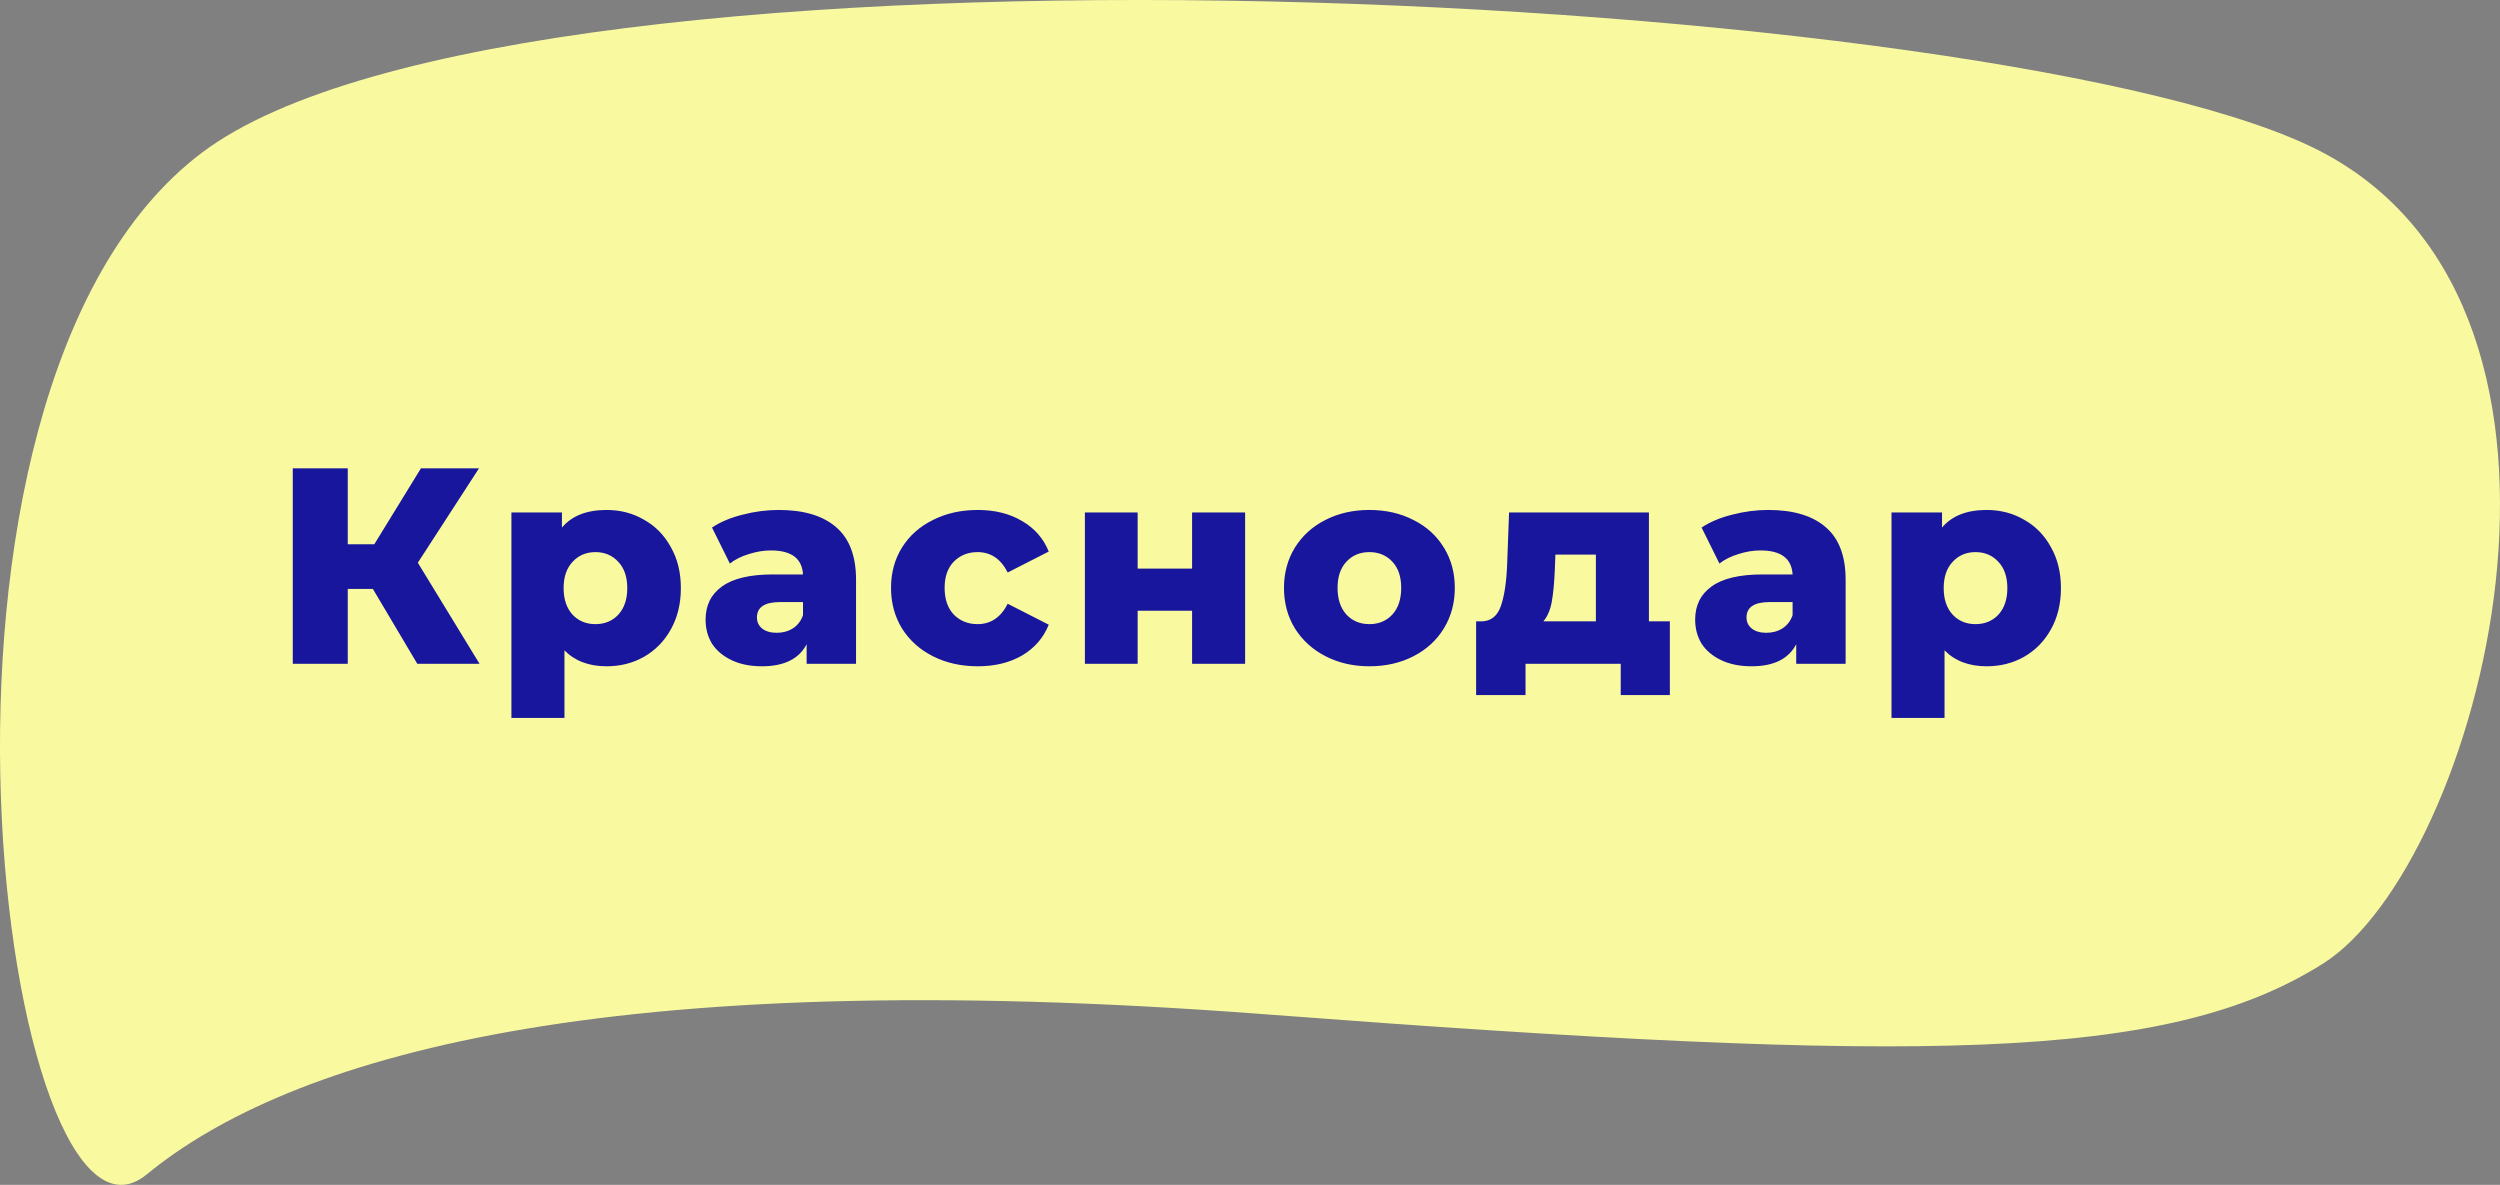
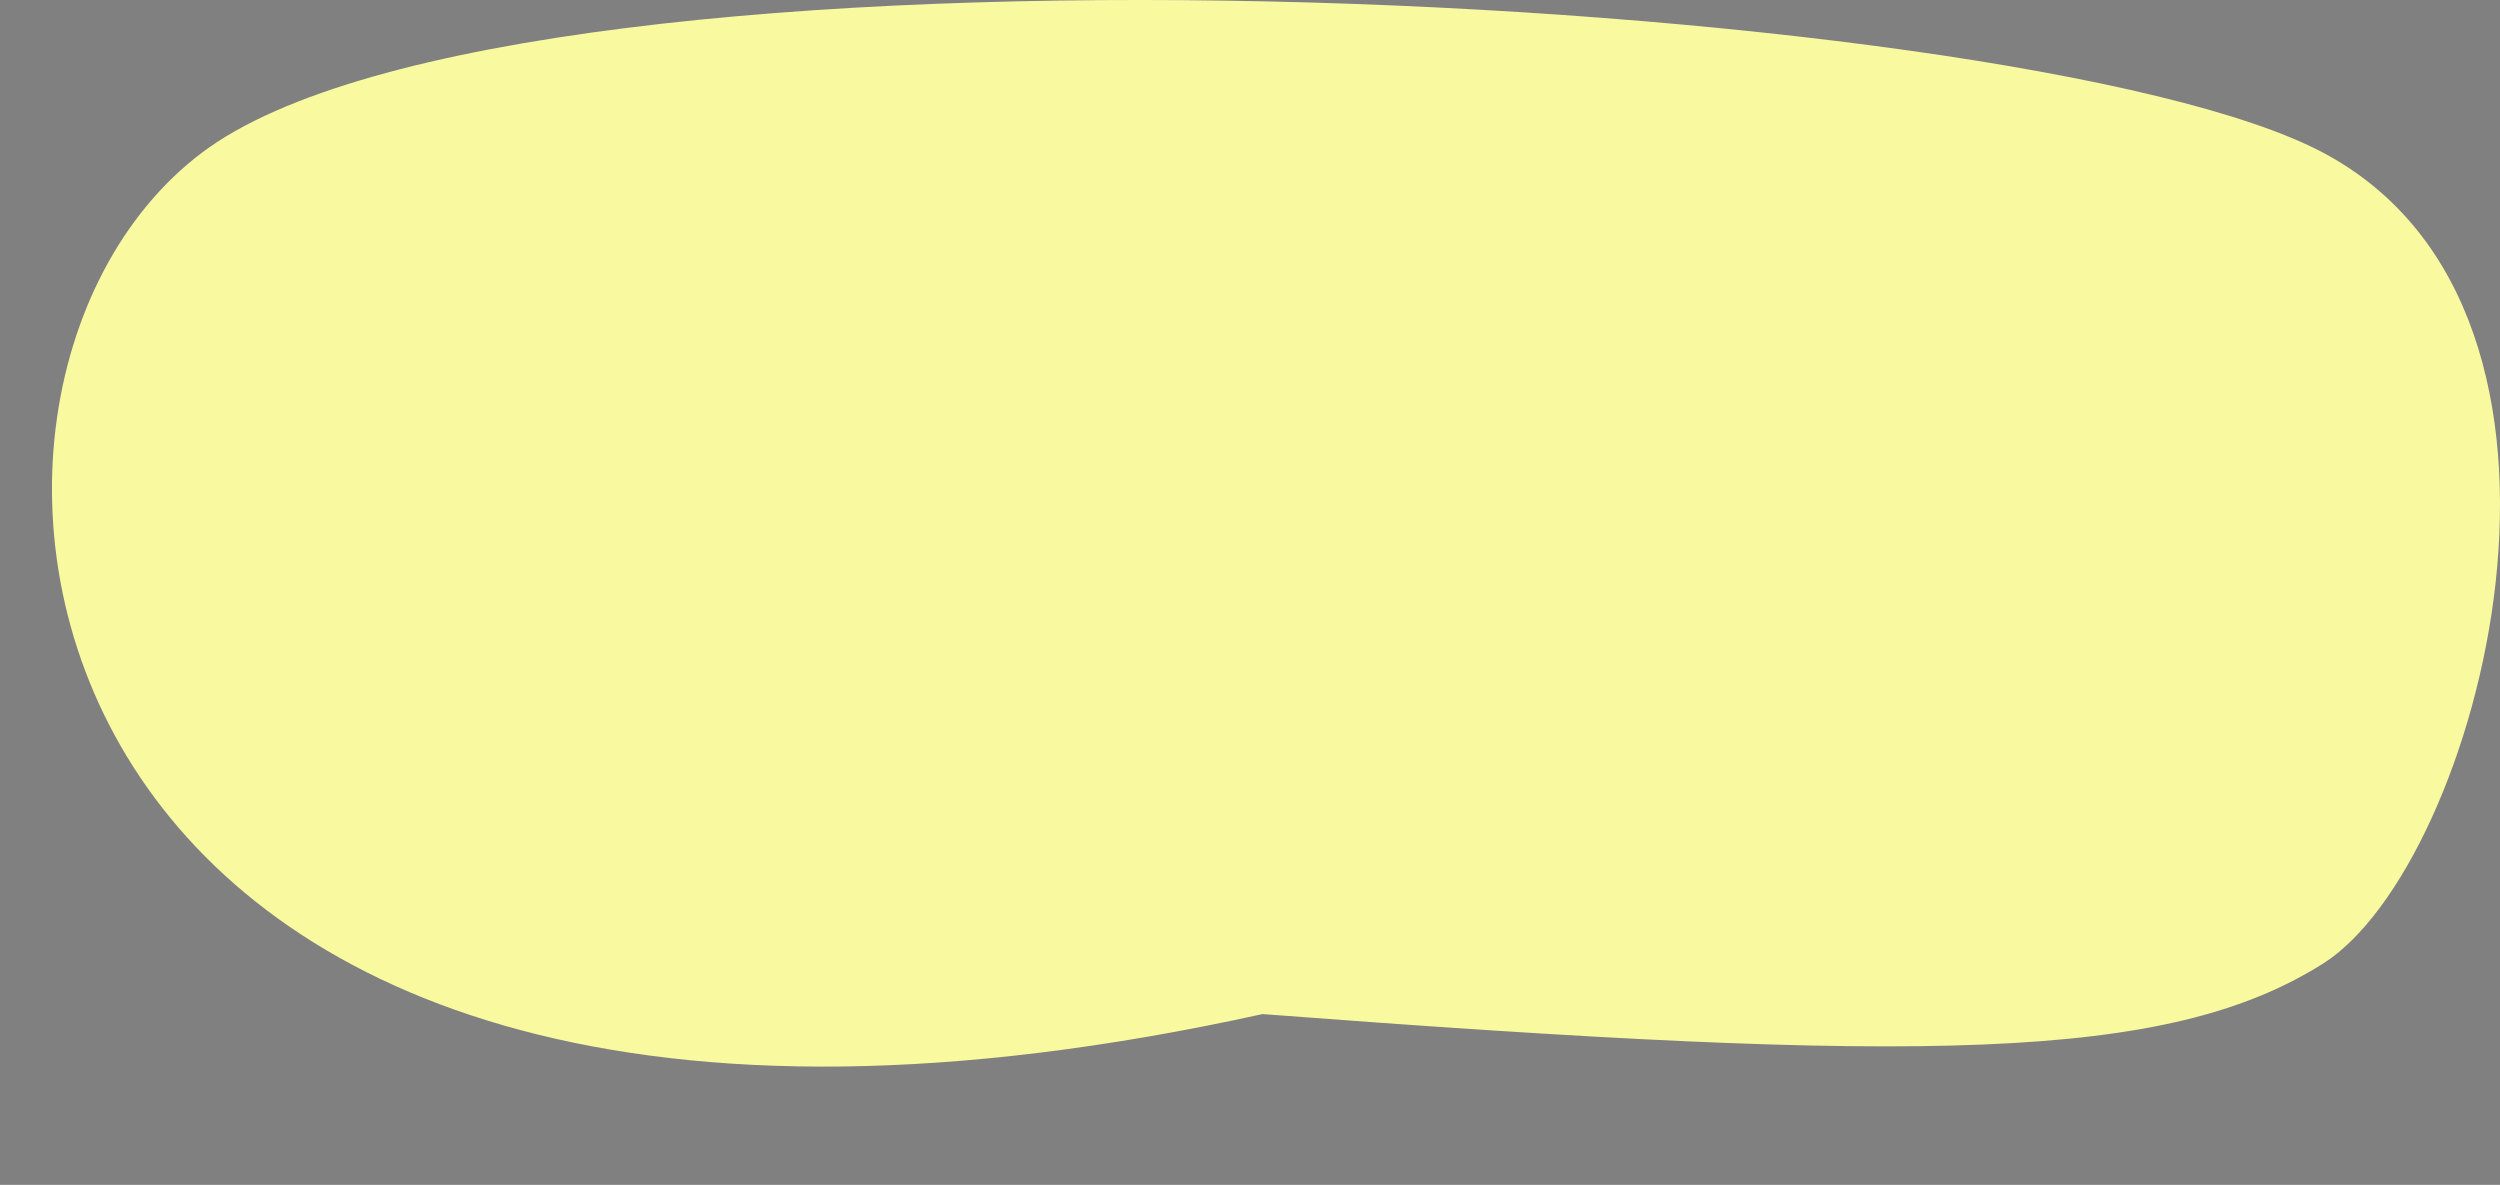
<svg xmlns="http://www.w3.org/2000/svg" width="806" height="382" viewBox="0 0 806 382" fill="none">
  <rect x="0" y="0" width="806" height="382" fill="#808080" stroke="none" />
-   <path d="M65.162 49.18C168.511 -28.592 650.566 -2.954 748.89 49.18C847.215 101.314 799.155 279.079 748.89 310.701C698.626 342.323 620.417 343.178 407.026 326.939C193.635 310.701 93.083 341.04 47.284 378.645C1.485 416.25 -38.187 126.952 65.162 49.18Z" fill="#F9FA9F" />
-   <path d="M120.22 189.88H112.12V214H94.39V151H112.12V175.48H120.67L135.7 151H154.42L134.71 181.42L154.6 214H134.53L120.22 189.88ZM195.571 164.41C200.011 164.41 204.031 165.46 207.631 167.56C211.291 169.6 214.171 172.54 216.271 176.38C218.431 180.16 219.511 184.57 219.511 189.61C219.511 194.65 218.431 199.09 216.271 202.93C214.171 206.71 211.291 209.65 207.631 211.75C204.031 213.79 200.011 214.81 195.571 214.81C189.871 214.81 185.341 213.1 181.981 209.68V231.46H164.881V165.22H181.171V170.08C184.351 166.3 189.151 164.41 195.571 164.41ZM191.971 201.22C194.971 201.22 197.431 200.2 199.351 198.16C201.271 196.06 202.231 193.21 202.231 189.61C202.231 186.01 201.271 183.19 199.351 181.15C197.431 179.05 194.971 178 191.971 178C188.971 178 186.511 179.05 184.591 181.15C182.671 183.19 181.711 186.01 181.711 189.61C181.711 193.21 182.671 196.06 184.591 198.16C186.511 200.2 188.971 201.22 191.971 201.22ZM251.058 164.41C259.158 164.41 265.338 166.27 269.598 169.99C273.858 173.65 275.988 179.29 275.988 186.91V214H260.058V207.7C257.598 212.44 252.798 214.81 245.658 214.81C241.878 214.81 238.608 214.15 235.848 212.83C233.088 211.51 230.988 209.74 229.548 207.52C228.168 205.24 227.478 202.66 227.478 199.78C227.478 195.16 229.248 191.59 232.788 189.07C236.328 186.49 241.788 185.2 249.168 185.2H258.888C258.588 180.04 255.138 177.46 248.538 177.46C246.198 177.46 243.828 177.85 241.428 178.63C239.028 179.35 236.988 180.37 235.308 181.69L229.548 170.08C232.248 168.28 235.518 166.9 239.358 165.94C243.258 164.92 247.158 164.41 251.058 164.41ZM250.428 204.01C252.408 204.01 254.148 203.53 255.648 202.57C257.148 201.61 258.228 200.2 258.888 198.34V194.11H251.508C246.528 194.11 244.038 195.76 244.038 199.06C244.038 200.56 244.608 201.76 245.748 202.66C246.888 203.56 248.448 204.01 250.428 204.01ZM315.256 214.81C309.856 214.81 305.026 213.73 300.766 211.57C296.506 209.41 293.176 206.41 290.776 202.57C288.436 198.73 287.266 194.38 287.266 189.52C287.266 184.66 288.436 180.34 290.776 176.56C293.176 172.72 296.506 169.75 300.766 167.65C305.026 165.49 309.856 164.41 315.256 164.41C320.776 164.41 325.546 165.61 329.566 168.01C333.586 170.35 336.436 173.62 338.116 177.82L324.886 184.57C322.666 180.19 319.426 178 315.166 178C312.106 178 309.556 179.02 307.516 181.06C305.536 183.1 304.546 185.92 304.546 189.52C304.546 193.18 305.536 196.06 307.516 198.16C309.556 200.2 312.106 201.22 315.166 201.22C319.426 201.22 322.666 199.03 324.886 194.65L338.116 201.4C336.436 205.6 333.586 208.9 329.566 211.3C325.546 213.64 320.776 214.81 315.256 214.81ZM349.768 165.22H366.778V183.31H384.328V165.22H401.428V214H384.328V196.9H366.778V214H349.768V165.22ZM441.491 214.81C436.271 214.81 431.561 213.73 427.361 211.57C423.161 209.41 419.861 206.41 417.461 202.57C415.121 198.73 413.951 194.38 413.951 189.52C413.951 184.72 415.121 180.4 417.461 176.56C419.861 172.72 423.131 169.75 427.271 167.65C431.471 165.49 436.211 164.41 441.491 164.41C446.771 164.41 451.511 165.49 455.711 167.65C459.911 169.75 463.181 172.72 465.521 176.56C467.861 180.34 469.031 184.66 469.031 189.52C469.031 194.38 467.861 198.73 465.521 202.57C463.181 206.41 459.911 209.41 455.711 211.57C451.511 213.73 446.771 214.81 441.491 214.81ZM441.491 201.22C444.491 201.22 446.951 200.2 448.871 198.16C450.791 196.06 451.751 193.18 451.751 189.52C451.751 185.92 450.791 183.1 448.871 181.06C446.951 179.02 444.491 178 441.491 178C438.491 178 436.031 179.02 434.111 181.06C432.191 183.1 431.231 185.92 431.231 189.52C431.231 193.18 432.191 196.06 434.111 198.16C436.031 200.2 438.491 201.22 441.491 201.22ZM538.362 200.32V224.08H522.522V214H491.832V224.08H475.902V200.32H477.702C480.642 200.26 482.682 198.67 483.822 195.55C484.962 192.37 485.652 187.93 485.892 182.23L486.522 165.22H531.612V200.32H538.362ZM501.282 183.49C501.102 187.87 500.772 191.38 500.292 194.02C499.812 196.66 498.912 198.76 497.592 200.32H514.512V178.81H501.462L501.282 183.49ZM570.101 164.41C578.201 164.41 584.381 166.27 588.641 169.99C592.901 173.65 595.031 179.29 595.031 186.91V214H579.101V207.7C576.641 212.44 571.841 214.81 564.701 214.81C560.921 214.81 557.651 214.15 554.891 212.83C552.131 211.51 550.031 209.74 548.591 207.52C547.211 205.24 546.521 202.66 546.521 199.78C546.521 195.16 548.291 191.59 551.831 189.07C555.371 186.49 560.831 185.2 568.211 185.2H577.931C577.631 180.04 574.181 177.46 567.581 177.46C565.241 177.46 562.871 177.85 560.471 178.63C558.071 179.35 556.031 180.37 554.351 181.69L548.591 170.08C551.291 168.28 554.561 166.9 558.401 165.94C562.301 164.92 566.201 164.41 570.101 164.41ZM569.471 204.01C571.451 204.01 573.191 203.53 574.691 202.57C576.191 201.61 577.271 200.2 577.931 198.34V194.11H570.551C565.571 194.11 563.081 195.76 563.081 199.06C563.081 200.56 563.651 201.76 564.791 202.66C565.931 203.56 567.491 204.01 569.471 204.01ZM640.509 164.41C644.949 164.41 648.969 165.46 652.569 167.56C656.229 169.6 659.109 172.54 661.209 176.38C663.369 180.16 664.449 184.57 664.449 189.61C664.449 194.65 663.369 199.09 661.209 202.93C659.109 206.71 656.229 209.65 652.569 211.75C648.969 213.79 644.949 214.81 640.509 214.81C634.809 214.81 630.279 213.1 626.919 209.68V231.46H609.819V165.22H626.109V170.08C629.289 166.3 634.089 164.41 640.509 164.41ZM636.909 201.22C639.909 201.22 642.369 200.2 644.289 198.16C646.209 196.06 647.169 193.21 647.169 189.61C647.169 186.01 646.209 183.19 644.289 181.15C642.369 179.05 639.909 178 636.909 178C633.909 178 631.449 179.05 629.529 181.15C627.609 183.19 626.649 186.01 626.649 189.61C626.649 193.21 627.609 196.06 629.529 198.16C631.449 200.2 633.909 201.22 636.909 201.22Z" fill="#19169E" />
+   <path d="M65.162 49.18C168.511 -28.592 650.566 -2.954 748.89 49.18C847.215 101.314 799.155 279.079 748.89 310.701C698.626 342.323 620.417 343.178 407.026 326.939C1.485 416.25 -38.187 126.952 65.162 49.18Z" fill="#F9FA9F" />
</svg>